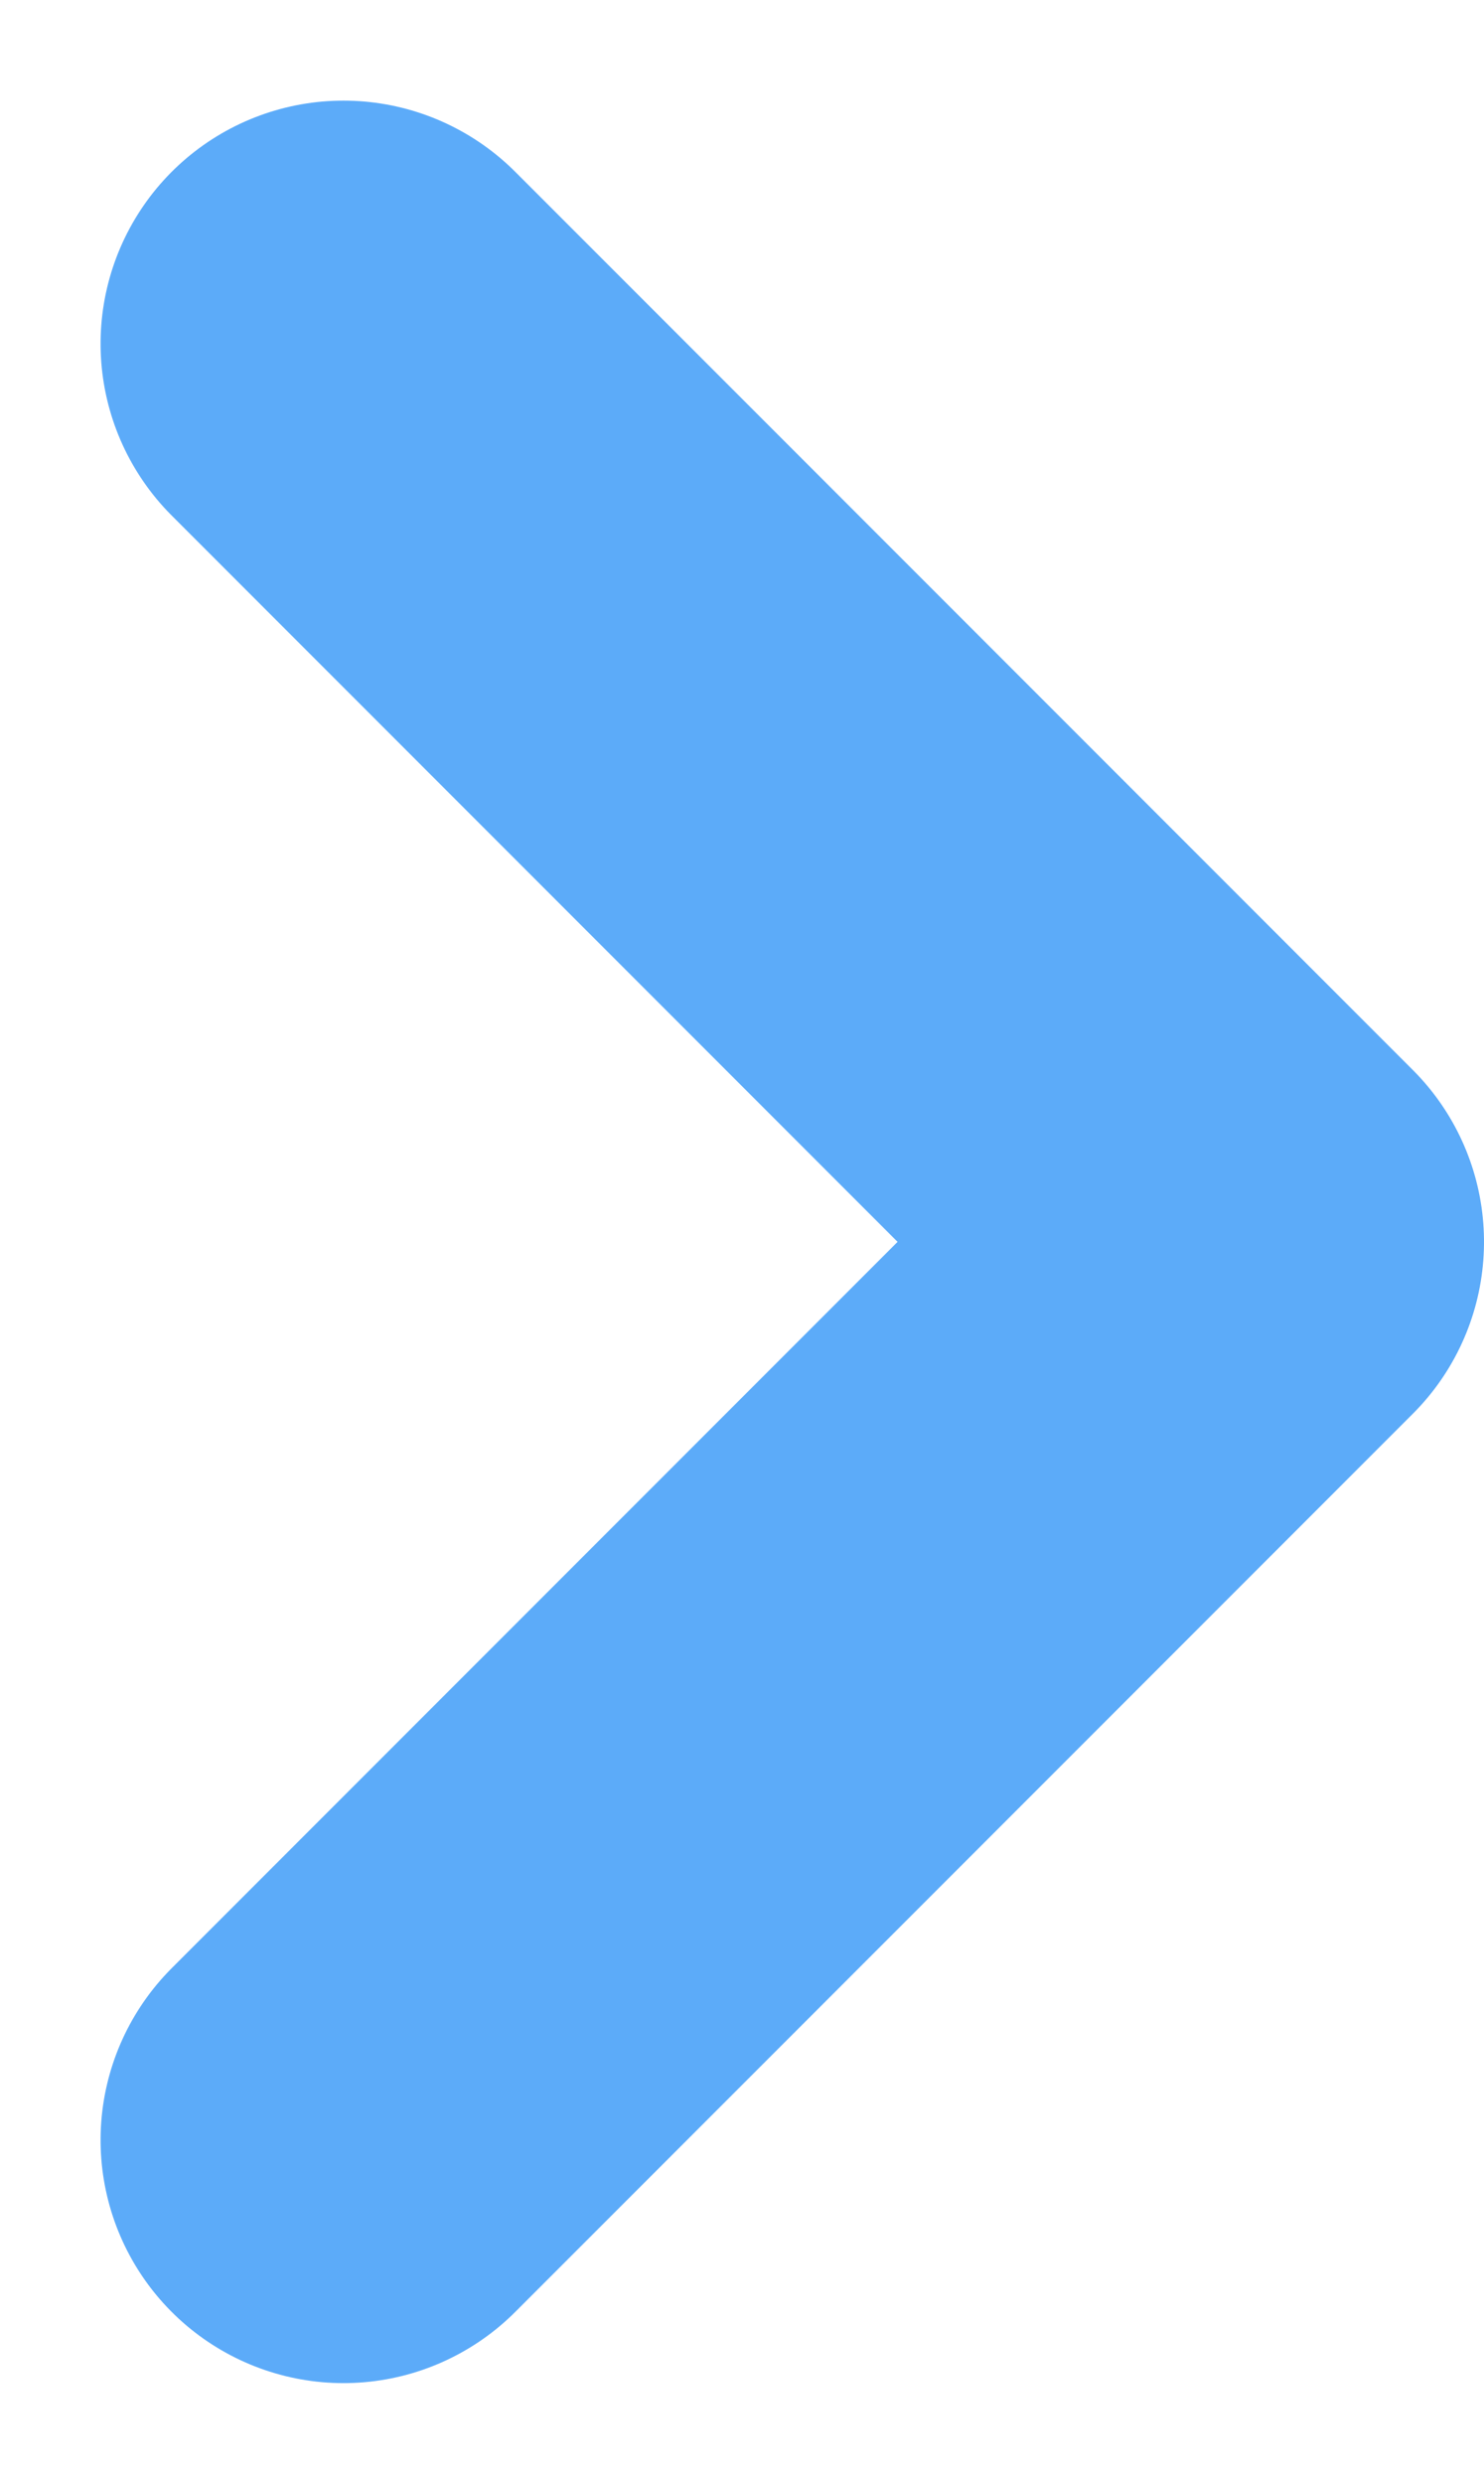
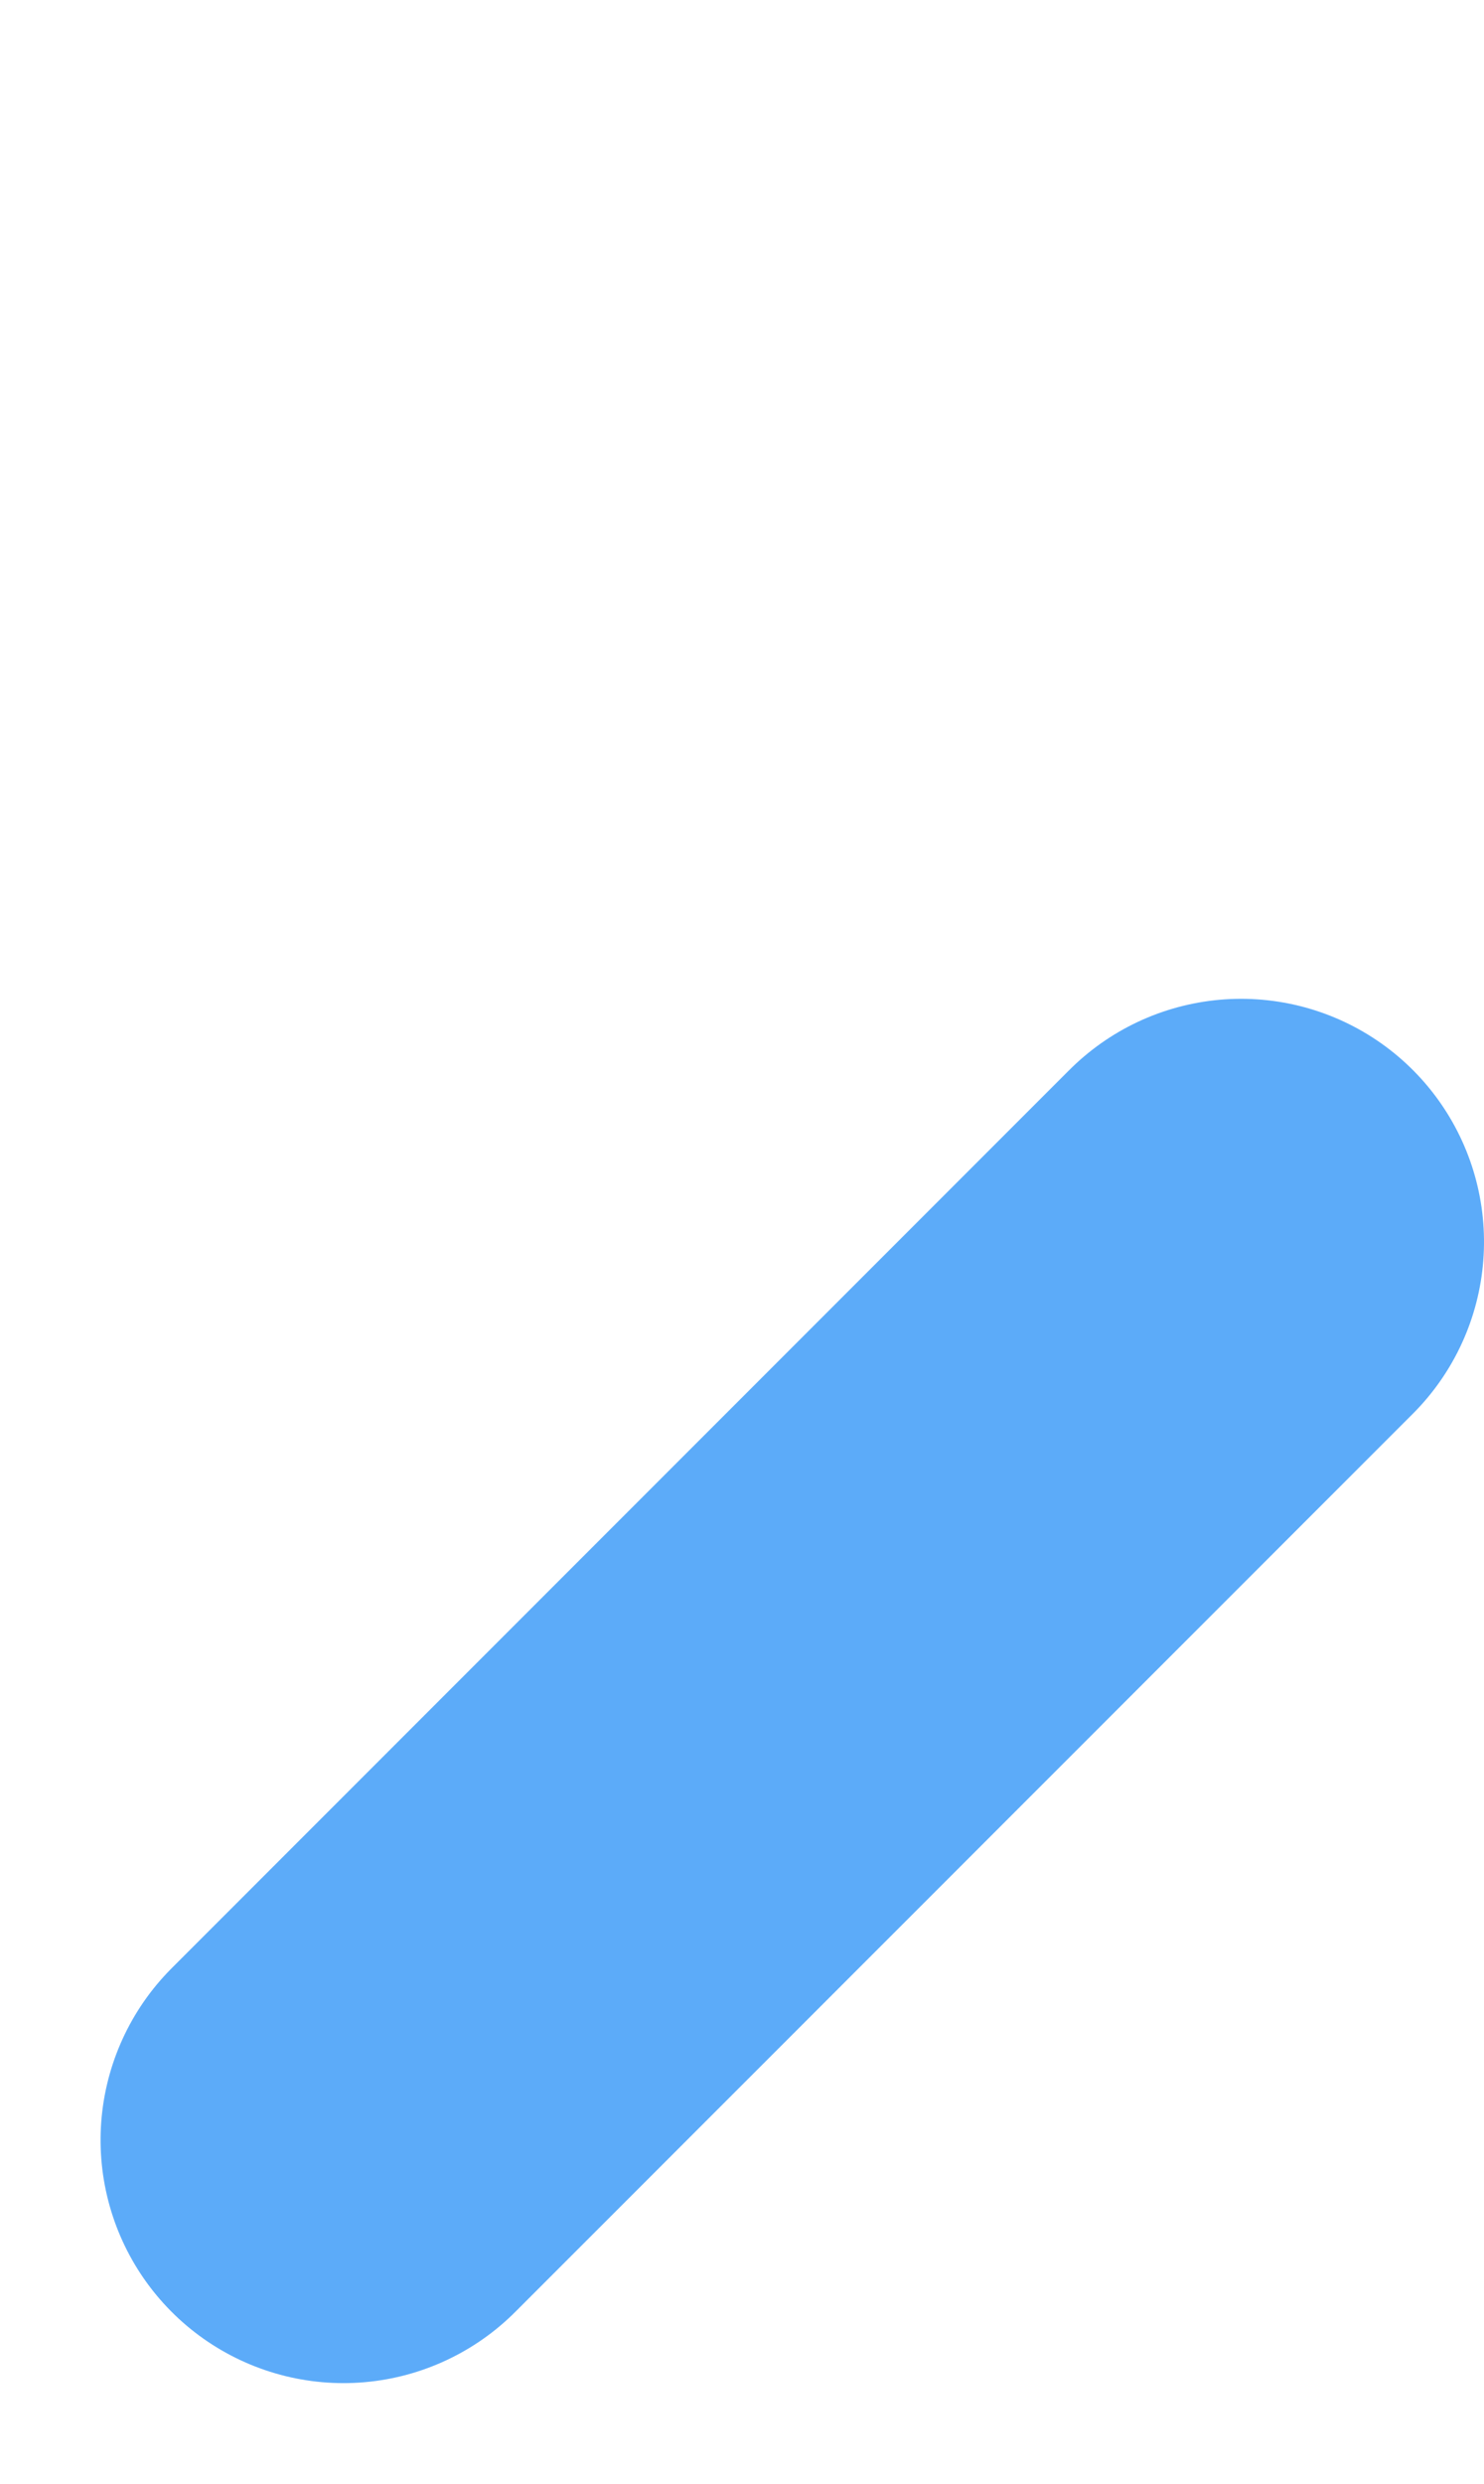
<svg xmlns="http://www.w3.org/2000/svg" width="9.164" height="15.329" viewBox="0 0 9.164 15.329">
  <defs>
    <style>.a{fill:none;stroke:#5cabf9;stroke-linecap:round;stroke-linejoin:round;stroke-width:3px;}</style>
  </defs>
-   <path class="a" d="M10.5,9l5.543,5.543L21.586,9" transform="translate(-6.879 23.707) rotate(-90)" />
+   <path class="a" d="M10.5,9l5.543,5.543" transform="translate(-6.879 23.707) rotate(-90)" />
</svg>